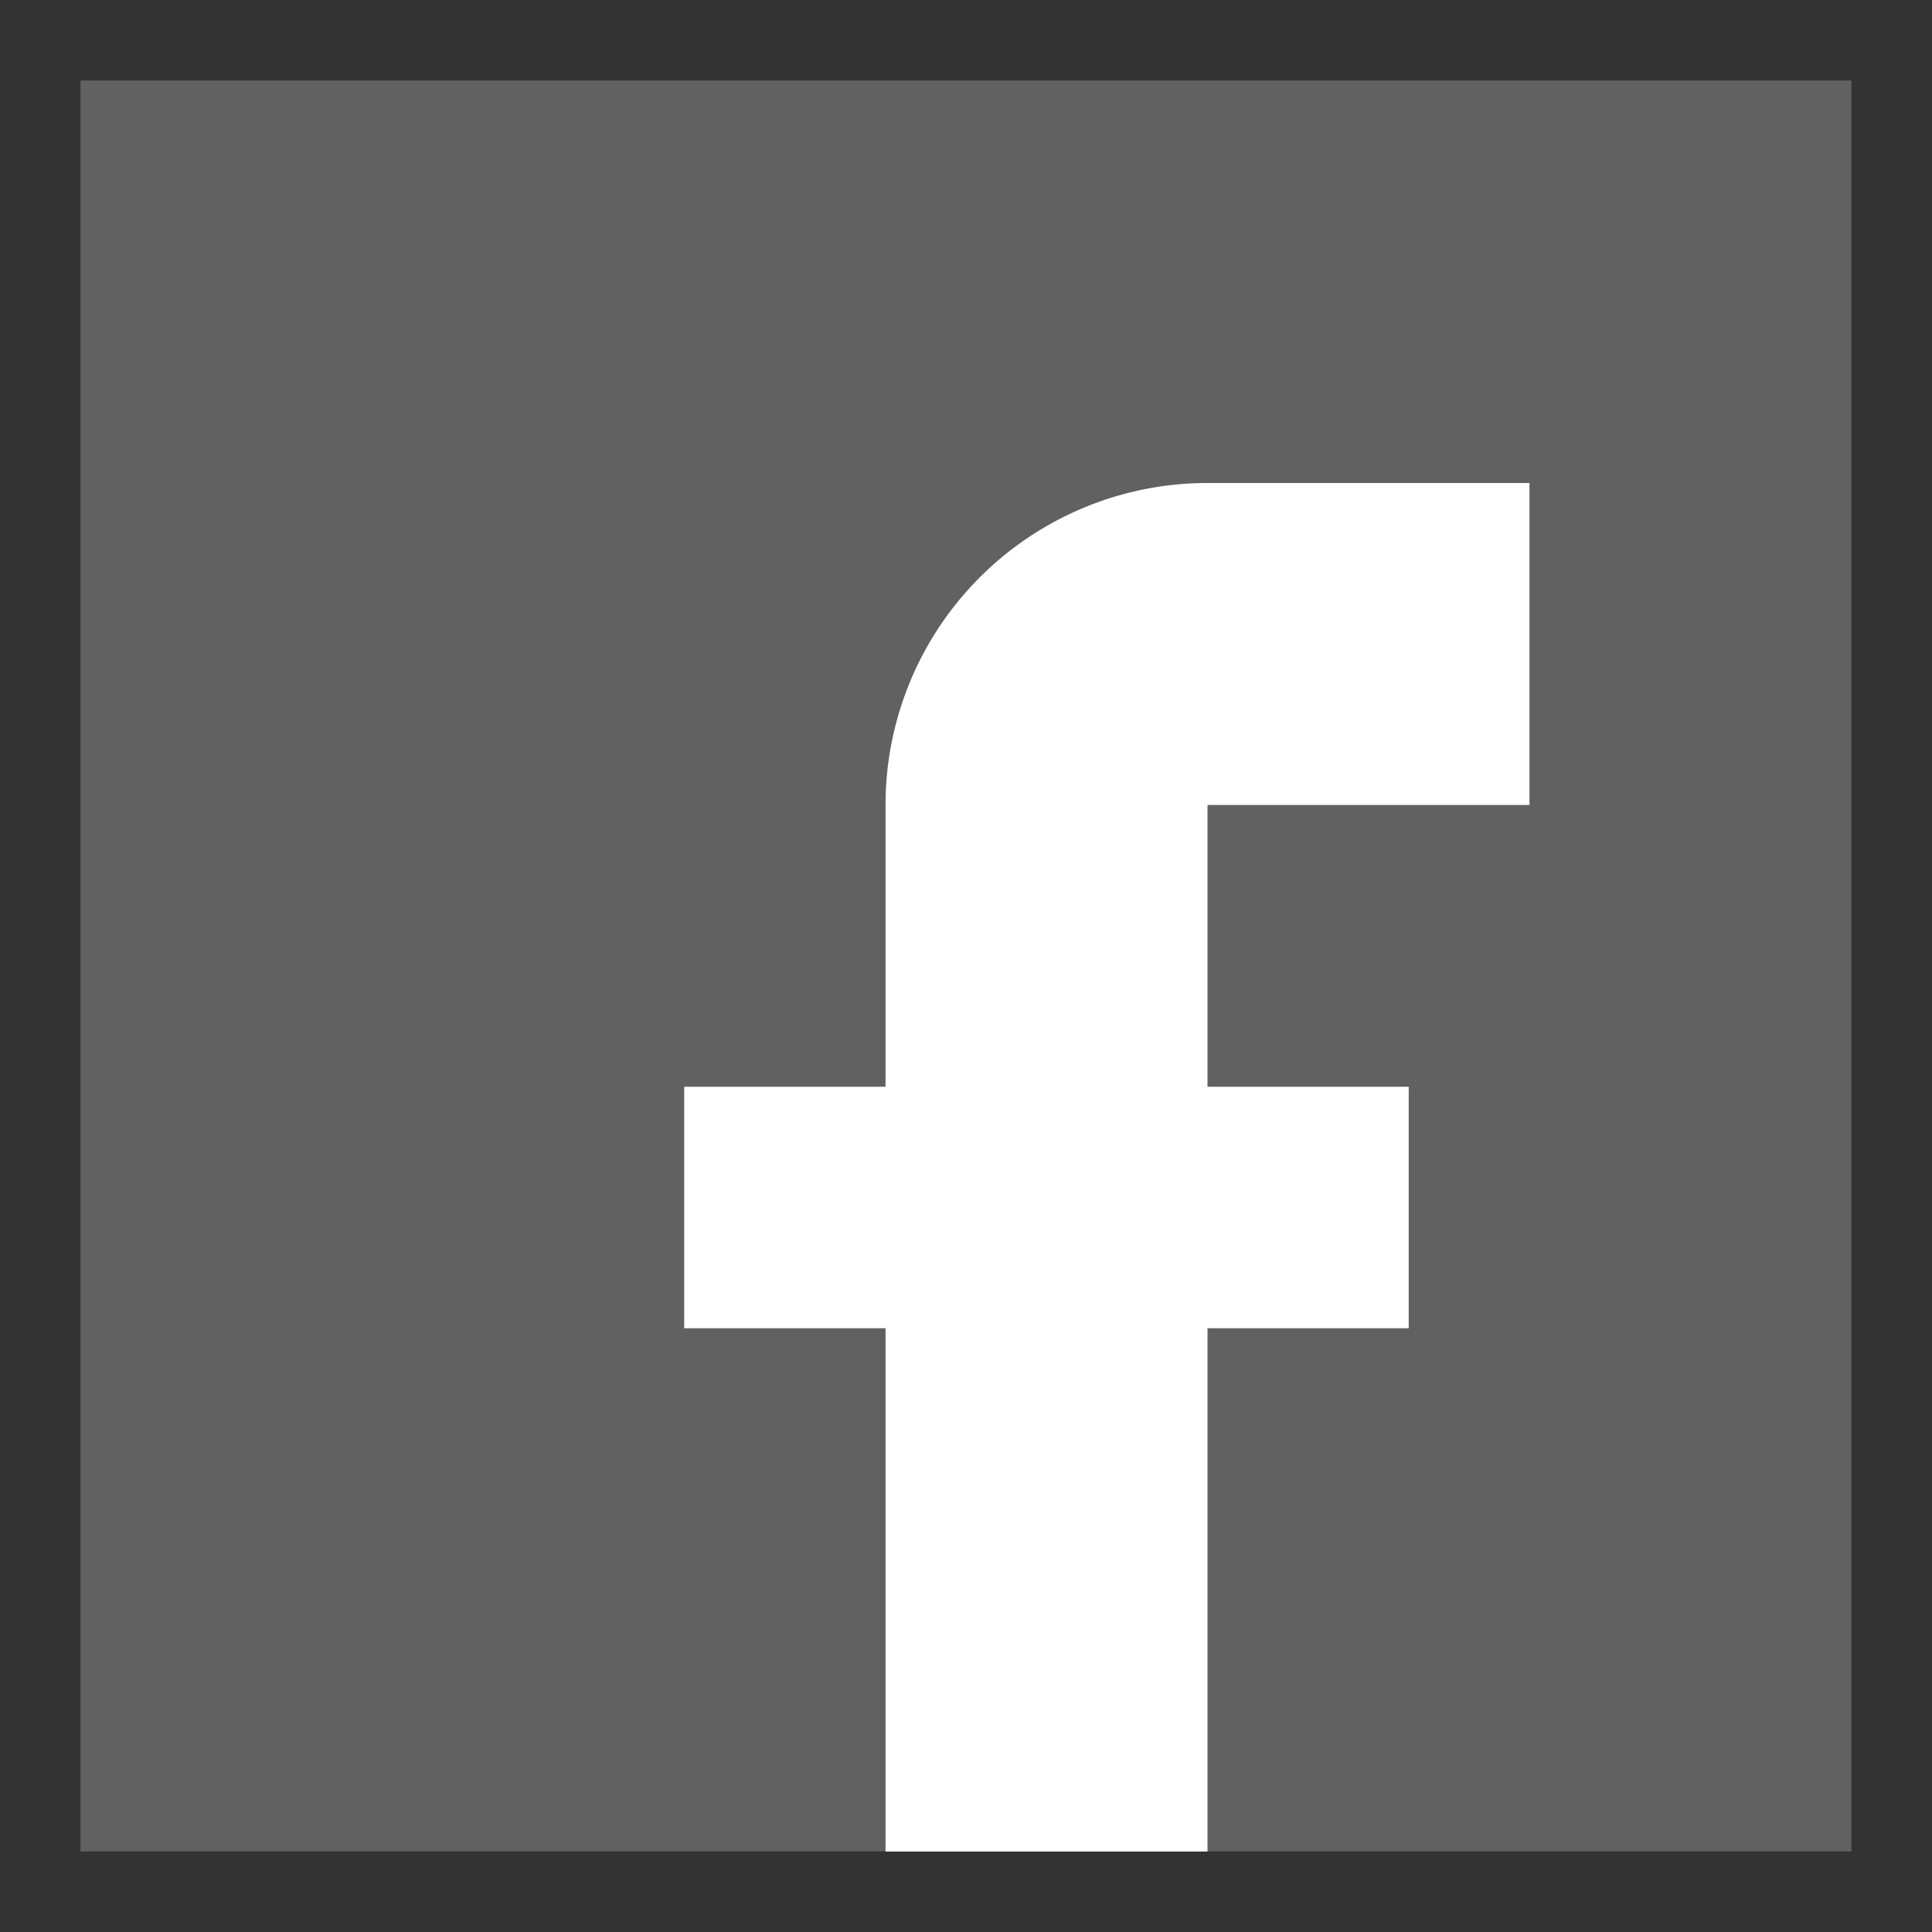
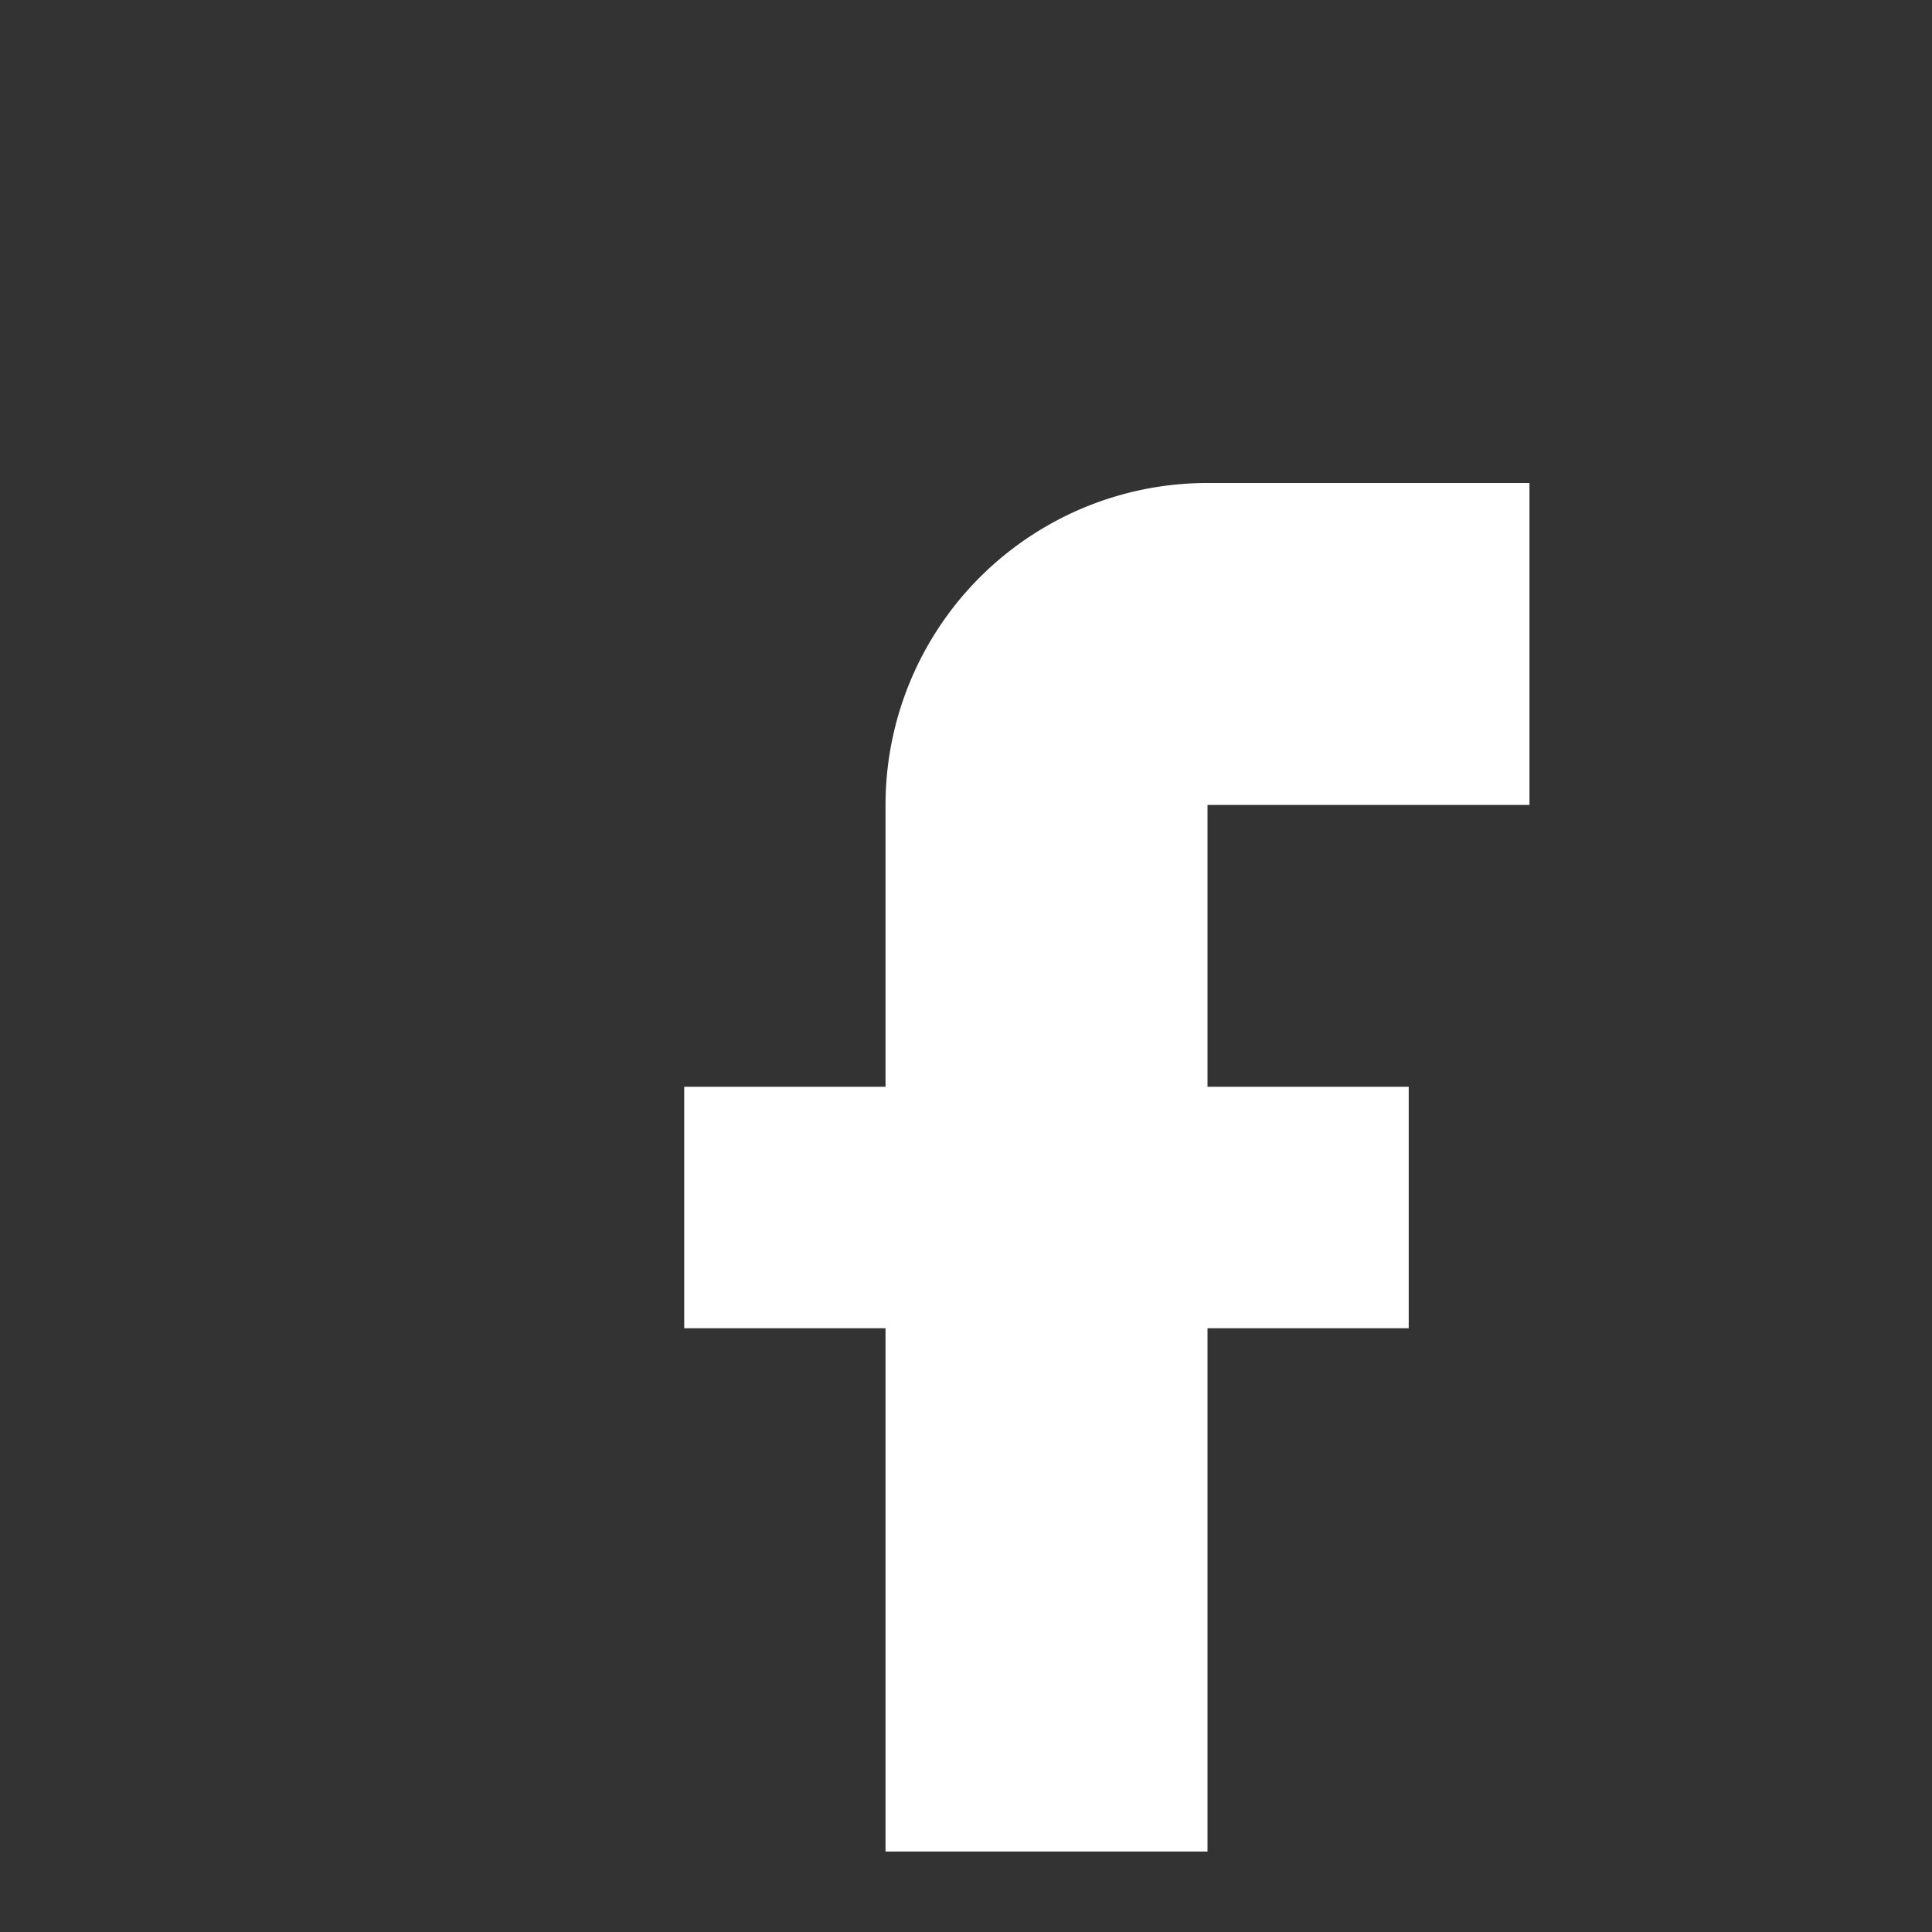
<svg xmlns="http://www.w3.org/2000/svg" fill="none" viewBox="0 0 20 20" id="Facebook-1--Streamline-Sharp" height="20" width="20">
  <rect x="0" y="0" width="20" height="20" fill="#333333" stroke="none" />
  <desc>
    Facebook 1 Streamline Icon: https://streamlinehq.com
  </desc>
  <g id="facebook-1--media-facebook-social">
-     <path id="Rectangle 959" fill="#616161" d="M0.833 0.833h18.333v18.333H0.833z" stroke-width="0.833" />
    <path id="Union" fill="#ffffff" fill-rule="evenodd" d="M12.5 5a3.333 3.333 0 0 0 -3.333 3.333v2.917H7.083v2.5H9.167V19.167h3.333v-5.417h2.083v-2.5H12.5V8.333h3.333V5h-3.333Z" clip-rule="evenodd" stroke-width="0.833" />
  </g>
</svg>